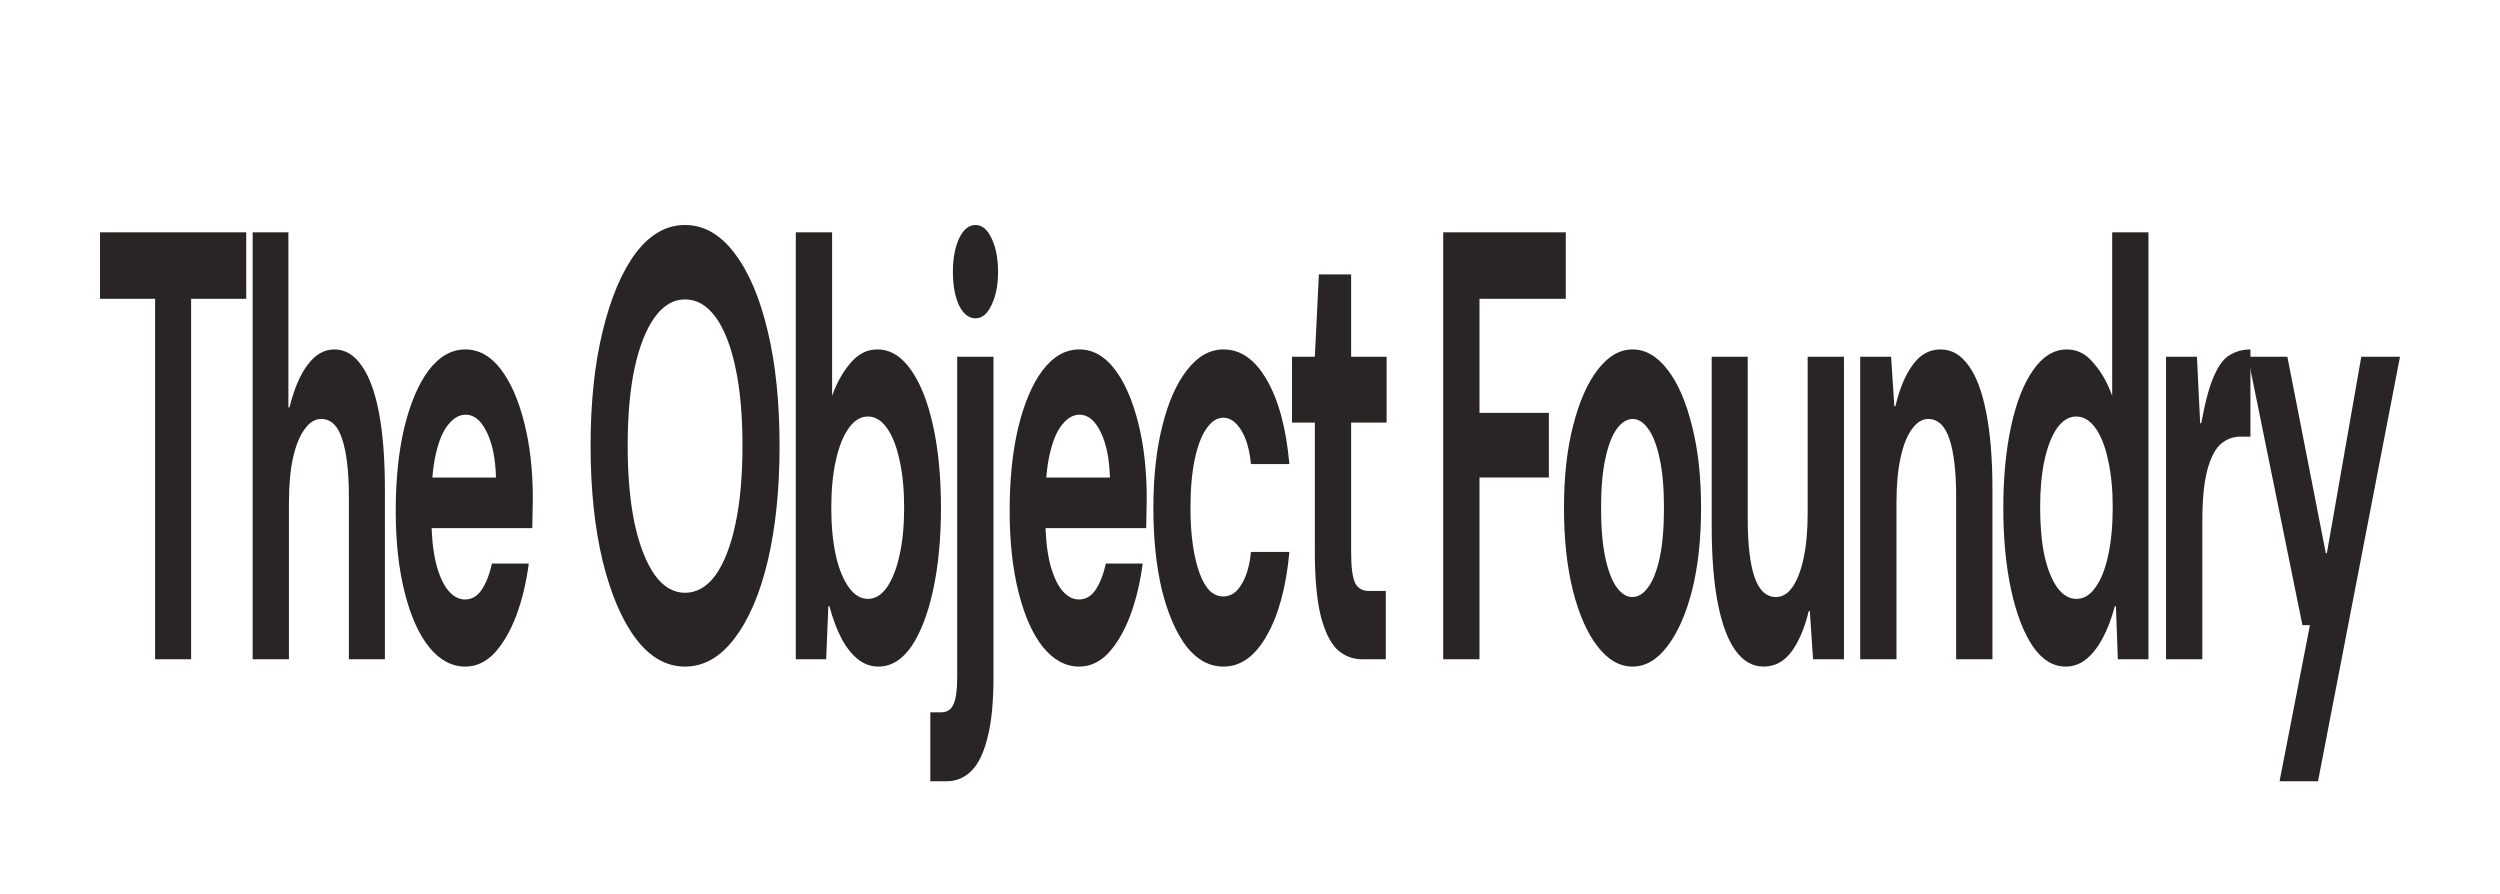
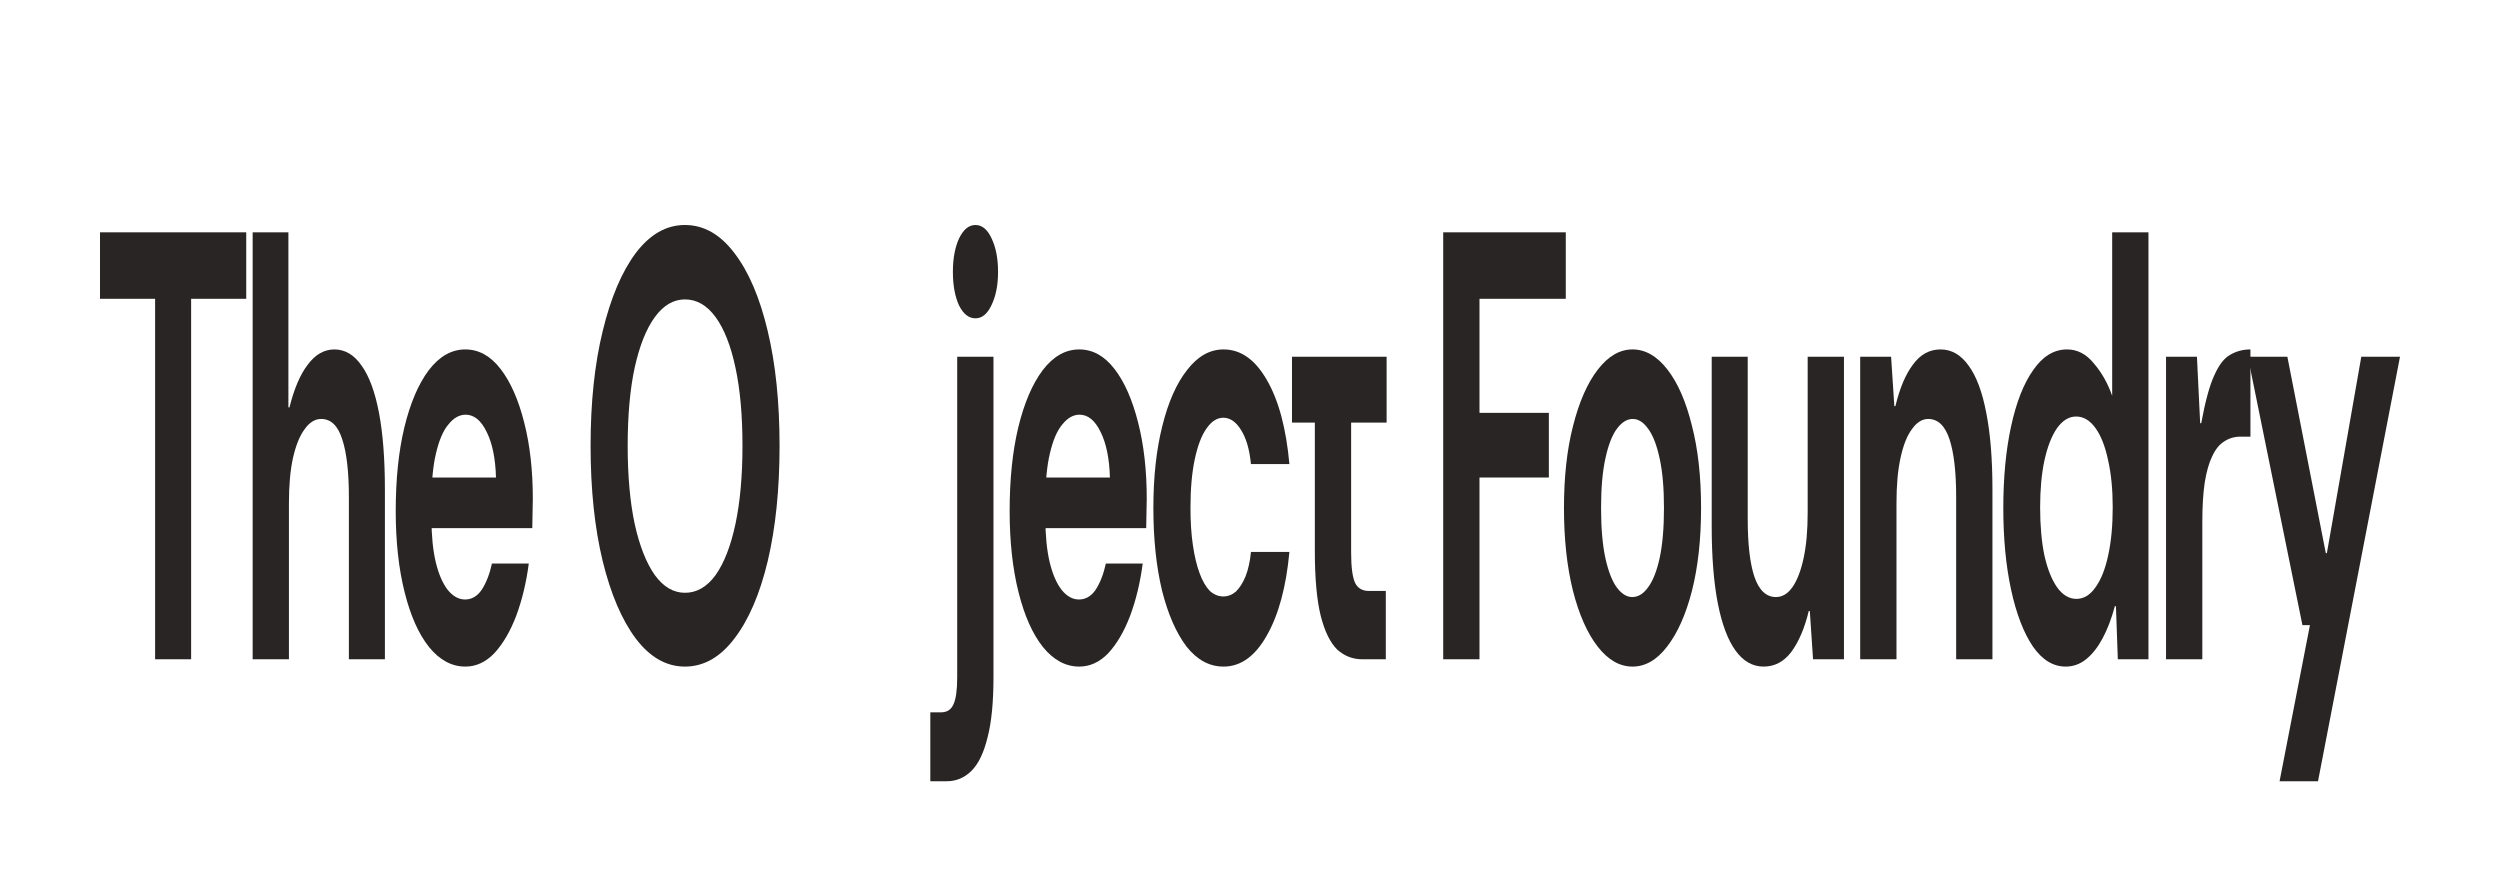
<svg xmlns="http://www.w3.org/2000/svg" fill="none" height="100%" overflow="visible" preserveAspectRatio="none" style="display: block;" viewBox="0 0 800 286" width="100%">
  <g id="Text">
    <g id="The Object Foundry">
      <path d="M49.634 210.965V95.616H32V74.342H78.795V95.616H61.161V210.965H49.634Z" fill="#292524" />
      <path d="M80.847 210.965V74.342H92.288V130.357H92.632C94.123 124.372 96.073 119.818 98.481 116.695C100.89 113.442 103.729 111.816 106.997 111.816C110.438 111.816 113.363 113.572 115.771 117.086C118.18 120.469 120.015 125.478 121.277 132.114C122.538 138.75 123.169 146.947 123.169 156.706V210.965H111.642V159.048C111.642 150.981 110.926 144.8 109.492 140.507C108.116 136.213 105.879 134.066 102.782 134.066C100.775 134.066 98.997 135.172 97.449 137.384C95.901 139.466 94.668 142.523 93.75 146.557C92.89 150.461 92.46 155.275 92.46 161V210.965H80.847Z" fill="#292524" />
      <path d="M148.912 213.307C144.554 213.307 140.683 211.225 137.299 207.061C133.973 202.898 131.364 197.042 129.472 189.496C127.579 181.949 126.633 173.296 126.633 163.537C126.633 153.388 127.55 144.475 129.386 136.798C131.278 128.991 133.887 122.876 137.213 118.452C140.597 114.028 144.497 111.816 148.912 111.816C153.213 111.816 156.97 113.898 160.181 118.061C163.392 122.225 165.916 127.95 167.751 135.237C169.586 142.393 170.503 150.526 170.503 159.634C170.503 160.935 170.475 162.431 170.417 164.123C170.417 165.684 170.389 167.311 170.331 169.002H134.891V152.803H158.719C158.547 146.687 157.543 141.808 155.708 138.164C153.93 134.521 151.694 132.7 148.998 132.7C146.991 132.7 145.156 133.74 143.493 135.822C141.83 137.774 140.511 140.832 139.536 144.996C138.561 149.029 138.074 154.169 138.074 160.414V166.075C138.074 171.409 138.532 176.029 139.45 179.932C140.368 183.705 141.629 186.633 143.235 188.715C144.898 190.797 146.762 191.838 148.826 191.838C150.948 191.838 152.726 190.797 154.16 188.715C155.593 186.503 156.683 183.705 157.428 180.322H169.213C168.41 186.438 167.063 192.033 165.17 197.107C163.278 202.052 160.955 206.02 158.202 209.013C155.45 211.876 152.353 213.307 148.912 213.307Z" fill="#292524" />
      <path d="M219.181 213.307C213.217 213.307 207.97 210.314 203.439 204.329C198.966 198.344 195.439 190.081 192.859 179.542C190.278 168.872 188.988 156.576 188.988 142.653C188.988 128.731 190.278 116.5 192.859 105.961C195.439 95.291 198.966 86.963 203.439 80.978C207.97 74.993 213.217 72 219.181 72C225.203 72 230.478 74.993 235.009 80.978C239.597 86.963 243.152 95.291 245.675 105.961C248.199 116.5 249.46 128.731 249.46 142.653C249.46 156.576 248.199 168.872 245.675 179.542C243.152 190.081 239.597 198.344 235.009 204.329C230.478 210.314 225.203 213.307 219.181 213.307ZM219.181 189.691C222.966 189.691 226.235 187.804 228.987 184.031C231.74 180.127 233.862 174.662 235.353 167.636C236.844 160.61 237.59 152.282 237.59 142.653C237.59 132.895 236.844 124.567 235.353 117.671C233.862 110.645 231.74 105.245 228.987 101.471C226.235 97.698 222.966 95.811 219.181 95.811C215.511 95.811 212.299 97.698 209.547 101.471C206.794 105.245 204.644 110.645 203.095 117.671C201.604 124.567 200.859 132.895 200.859 142.653C200.859 152.282 201.604 160.61 203.095 167.636C204.644 174.662 206.794 180.127 209.547 184.031C212.299 187.804 215.511 189.691 219.181 189.691Z" fill="#292524" />
-       <path d="M281.068 213.307C278.716 213.307 276.537 212.526 274.53 210.965C272.58 209.404 270.831 207.192 269.283 204.329C267.792 201.466 266.501 198.018 265.412 193.985H265.068L264.38 210.965H254.659V74.342H266.272V126.649C267.706 122.615 269.627 119.167 272.035 116.305C274.501 113.312 277.397 111.816 280.724 111.816C284.91 111.816 288.523 114.028 291.562 118.452C294.602 122.746 296.953 128.731 298.616 136.408C300.279 143.955 301.11 152.673 301.11 162.561C301.11 172.32 300.279 181.038 298.616 188.715C296.953 196.392 294.63 202.442 291.648 206.866C288.666 211.16 285.139 213.307 281.068 213.307ZM277.713 191.643C280.064 191.643 282.1 190.406 283.82 187.934C285.598 185.332 286.946 181.884 287.863 177.59C288.838 173.296 289.326 168.221 289.326 162.366C289.326 156.641 288.838 151.632 287.863 147.338C286.946 142.914 285.598 139.466 283.82 136.993C282.1 134.521 280.064 133.285 277.713 133.285C275.419 133.285 273.383 134.521 271.605 136.993C269.828 139.466 268.451 142.914 267.476 147.338C266.501 151.632 266.014 156.706 266.014 162.561C266.014 168.287 266.501 173.361 267.476 177.785C268.451 182.079 269.828 185.462 271.605 187.934C273.383 190.406 275.419 191.643 277.713 191.643Z" fill="#292524" />
      <path d="M297.7 250V227.945H301.141C303.033 227.945 304.352 227.099 305.098 225.408C305.9 223.716 306.302 220.854 306.302 216.82V114.158H317.915V216.625C317.915 224.692 317.284 231.133 316.022 235.947C314.818 240.892 313.098 244.47 310.861 246.682C308.624 248.894 305.987 250 302.947 250H297.7ZM312.151 101.862C310.029 101.862 308.28 100.496 306.904 97.763C305.585 94.901 304.926 91.322 304.926 87.028C304.926 82.735 305.585 79.156 306.904 76.294C308.28 73.431 310.029 72 312.151 72C314.273 72 315.994 73.431 317.313 76.294C318.689 79.156 319.377 82.735 319.377 87.028C319.377 91.192 318.689 94.705 317.313 97.568C315.994 100.431 314.273 101.862 312.151 101.862Z" fill="#292524" />
      <path d="M345.365 213.307C341.007 213.307 337.136 211.225 333.753 207.061C330.426 202.898 327.817 197.042 325.925 189.496C324.032 181.949 323.086 173.296 323.086 163.537C323.086 153.388 324.004 144.475 325.839 136.798C327.731 128.991 330.34 122.876 333.667 118.452C337.05 114.028 340.95 111.816 345.365 111.816C349.666 111.816 353.423 113.898 356.634 118.061C359.846 122.225 362.369 127.95 364.204 135.237C366.039 142.393 366.957 150.526 366.957 159.634C366.957 160.935 366.928 162.431 366.871 164.123C366.871 165.684 366.842 167.311 366.785 169.002H331.344V152.803H355.172C355 146.687 353.996 141.808 352.161 138.164C350.383 134.521 348.147 132.7 345.451 132.7C343.444 132.7 341.609 133.74 339.946 135.822C338.283 137.774 336.964 140.832 335.989 144.996C335.014 149.029 334.527 154.169 334.527 160.414V166.075C334.527 171.409 334.986 176.029 335.903 179.932C336.821 183.705 338.082 186.633 339.688 188.715C341.351 190.797 343.215 191.838 345.279 191.838C347.401 191.838 349.179 190.797 350.613 188.715C352.046 186.503 353.136 183.705 353.881 180.322H365.666C364.863 186.438 363.516 192.033 361.623 197.107C359.731 202.052 357.408 206.02 354.656 209.013C351.903 211.876 348.806 213.307 345.365 213.307Z" fill="#292524" />
      <path d="M391.532 213.307C387.001 213.307 383.044 211.16 379.661 206.866C376.335 202.442 373.725 196.457 371.833 188.91C369.998 181.233 369.08 172.45 369.08 162.561C369.08 152.673 370.026 143.955 371.919 136.408C373.811 128.731 376.449 122.746 379.833 118.452C383.216 114.028 387.116 111.816 391.532 111.816C397.037 111.816 401.653 115.069 405.381 121.575C409.166 128.08 411.574 137.058 412.607 148.509H400.306C399.847 143.825 398.786 140.181 397.123 137.579C395.517 134.977 393.625 133.675 391.446 133.675C389.438 133.675 387.632 134.846 386.026 137.189C384.478 139.401 383.245 142.654 382.327 146.947C381.41 151.241 380.951 156.446 380.951 162.561C380.951 166.985 381.209 170.954 381.725 174.467C382.241 177.98 382.958 180.973 383.876 183.445C384.793 185.917 385.883 187.804 387.145 189.105C388.464 190.276 389.897 190.862 391.446 190.862C392.937 190.862 394.284 190.341 395.489 189.3C396.693 188.129 397.725 186.503 398.585 184.421C399.446 182.209 400.019 179.607 400.306 176.614H412.607C411.574 187.804 409.166 196.717 405.381 203.353C401.653 209.989 397.037 213.307 391.532 213.307Z" fill="#292524" />
-       <path d="M435.889 210.965C432.85 210.965 430.183 209.924 427.89 207.842C425.653 205.63 423.904 202.052 422.642 197.107C421.381 192.033 420.75 185.137 420.75 176.419V135.237H413.438V114.158H420.75L422.04 87.809H432.363V114.158H443.717V135.237H432.363V176.809C432.363 181.493 432.793 184.746 433.653 186.568C434.513 188.259 435.975 189.105 438.04 189.105H443.459V210.965H435.889Z" fill="#292524" />
+       <path d="M435.889 210.965C432.85 210.965 430.183 209.924 427.89 207.842C425.653 205.63 423.904 202.052 422.642 197.107C421.381 192.033 420.75 185.137 420.75 176.419V135.237H413.438V114.158H420.75H432.363V114.158H443.717V135.237H432.363V176.809C432.363 181.493 432.793 184.746 433.653 186.568C434.513 188.259 435.975 189.105 438.04 189.105H443.459V210.965H435.889Z" fill="#292524" />
      <path d="M461.825 210.965V74.342H501.05V95.616H473.438V132.114H495.631V152.803H473.438V210.965H461.825Z" fill="#292524" />
      <path d="M522.405 213.307C518.276 213.307 514.549 211.16 511.223 206.866C507.897 202.572 505.259 196.587 503.309 188.91C501.416 181.233 500.47 172.45 500.47 162.561C500.47 152.542 501.445 143.759 503.395 136.213C505.345 128.536 507.983 122.55 511.309 118.257C514.635 113.963 518.334 111.816 522.405 111.816C526.534 111.816 530.262 113.963 533.588 118.257C536.914 122.55 539.524 128.536 541.416 136.213C543.366 143.759 544.341 152.542 544.341 162.561C544.341 172.58 543.366 181.428 541.416 189.105C539.466 196.652 536.828 202.572 533.502 206.866C530.233 211.16 526.534 213.307 522.405 213.307ZM522.319 191.057C524.212 191.057 525.904 190.016 527.395 187.934C528.943 185.852 530.176 182.73 531.094 178.566C532.011 174.272 532.47 168.937 532.47 162.561C532.47 156.186 532.011 150.916 531.094 146.752C530.176 142.458 528.943 139.27 527.395 137.189C525.904 135.107 524.269 134.066 522.491 134.066C520.656 134.066 518.965 135.107 517.416 137.189C515.868 139.27 514.635 142.458 513.717 146.752C512.8 150.916 512.341 156.186 512.341 162.561C512.341 168.937 512.8 174.272 513.717 178.566C514.635 182.73 515.839 185.852 517.33 187.934C518.879 190.016 520.542 191.057 522.319 191.057Z" fill="#292524" />
      <path d="M564.347 213.307C560.848 213.307 557.866 211.615 555.4 208.232C552.935 204.849 551.042 199.84 549.723 193.204C548.404 186.438 547.745 178.175 547.745 168.417V114.158H559.271V166.075C559.271 174.142 559.988 180.322 561.422 184.616C562.913 188.91 565.207 191.057 568.304 191.057C570.311 191.057 572.06 190.016 573.551 187.934C575.099 185.722 576.303 182.599 577.164 178.566C578.024 174.532 578.454 169.718 578.454 164.123V114.158H590.067V210.965H580.174L579.142 195.546H578.798C577.479 201.011 575.615 205.37 573.207 208.623C570.856 211.746 567.902 213.307 564.347 213.307Z" fill="#292524" />
      <path d="M595.261 210.965V114.158H605.153L606.186 129.967H606.53C607.906 124.242 609.77 119.818 612.121 116.695C614.472 113.442 617.426 111.816 620.981 111.816C624.537 111.816 627.547 113.572 630.013 117.086C632.479 120.469 634.343 125.478 635.605 132.114C636.924 138.75 637.583 146.947 637.583 156.706V210.965H625.97V159.048C625.97 150.981 625.254 144.8 623.82 140.507C622.386 136.213 620.121 134.066 617.024 134.066C615.074 134.066 613.325 135.172 611.777 137.384C610.229 139.466 609.024 142.523 608.164 146.557C607.304 150.461 606.874 155.275 606.874 161V210.965H595.261Z" fill="#292524" />
      <path d="M661.014 213.307C656.999 213.307 653.501 211.16 650.519 206.866C647.537 202.442 645.215 196.392 643.551 188.715C641.888 181.038 641.057 172.32 641.057 162.561C641.057 152.803 641.888 144.085 643.551 136.408C645.215 128.731 647.566 122.746 650.605 118.452C653.645 114.028 657.257 111.816 661.444 111.816C664.77 111.816 667.637 113.312 670.046 116.305C672.512 119.167 674.462 122.615 675.895 126.649V74.342H687.508V210.965H677.702L677.1 193.985H676.756C675.666 198.018 674.347 201.466 672.799 204.329C671.25 207.192 669.501 209.404 667.551 210.965C665.602 212.526 663.422 213.307 661.014 213.307ZM664.455 191.643C666.806 191.643 668.842 190.406 670.562 187.934C672.34 185.462 673.687 182.079 674.605 177.785C675.58 173.361 676.067 168.221 676.067 162.366C676.067 156.641 675.58 151.632 674.605 147.338C673.687 142.914 672.34 139.466 670.562 136.993C668.784 134.521 666.72 133.285 664.369 133.285C662.075 133.285 660.039 134.521 658.261 136.993C656.541 139.466 655.193 142.914 654.218 147.338C653.301 151.632 652.842 156.641 652.842 162.366C652.842 168.221 653.301 173.361 654.218 177.785C655.193 182.079 656.541 185.462 658.261 187.934C660.039 190.406 662.103 191.643 664.455 191.643Z" fill="#292524" />
      <path d="M693.13 210.965V114.158H703.022L704.054 135.432H704.398C705.66 128.536 707.036 123.461 708.527 120.208C710.018 116.825 711.71 114.613 713.603 113.572C715.552 112.401 717.732 111.816 720.14 111.816V139.726H716.957C715.008 139.726 713.259 140.246 711.71 141.287C710.219 142.198 708.958 143.759 707.925 145.971C706.893 148.053 706.09 150.851 705.517 154.364C705.001 157.877 704.742 162.106 704.742 167.05V210.965H693.13Z" fill="#292524" />
      <path d="M729.463 250L739.183 200.035H736.775L719.312 114.158H731.957L744.258 177.004H744.602L755.613 114.158H768L741.764 250H729.463Z" fill="#292524" />
    </g>
  </g>
</svg>